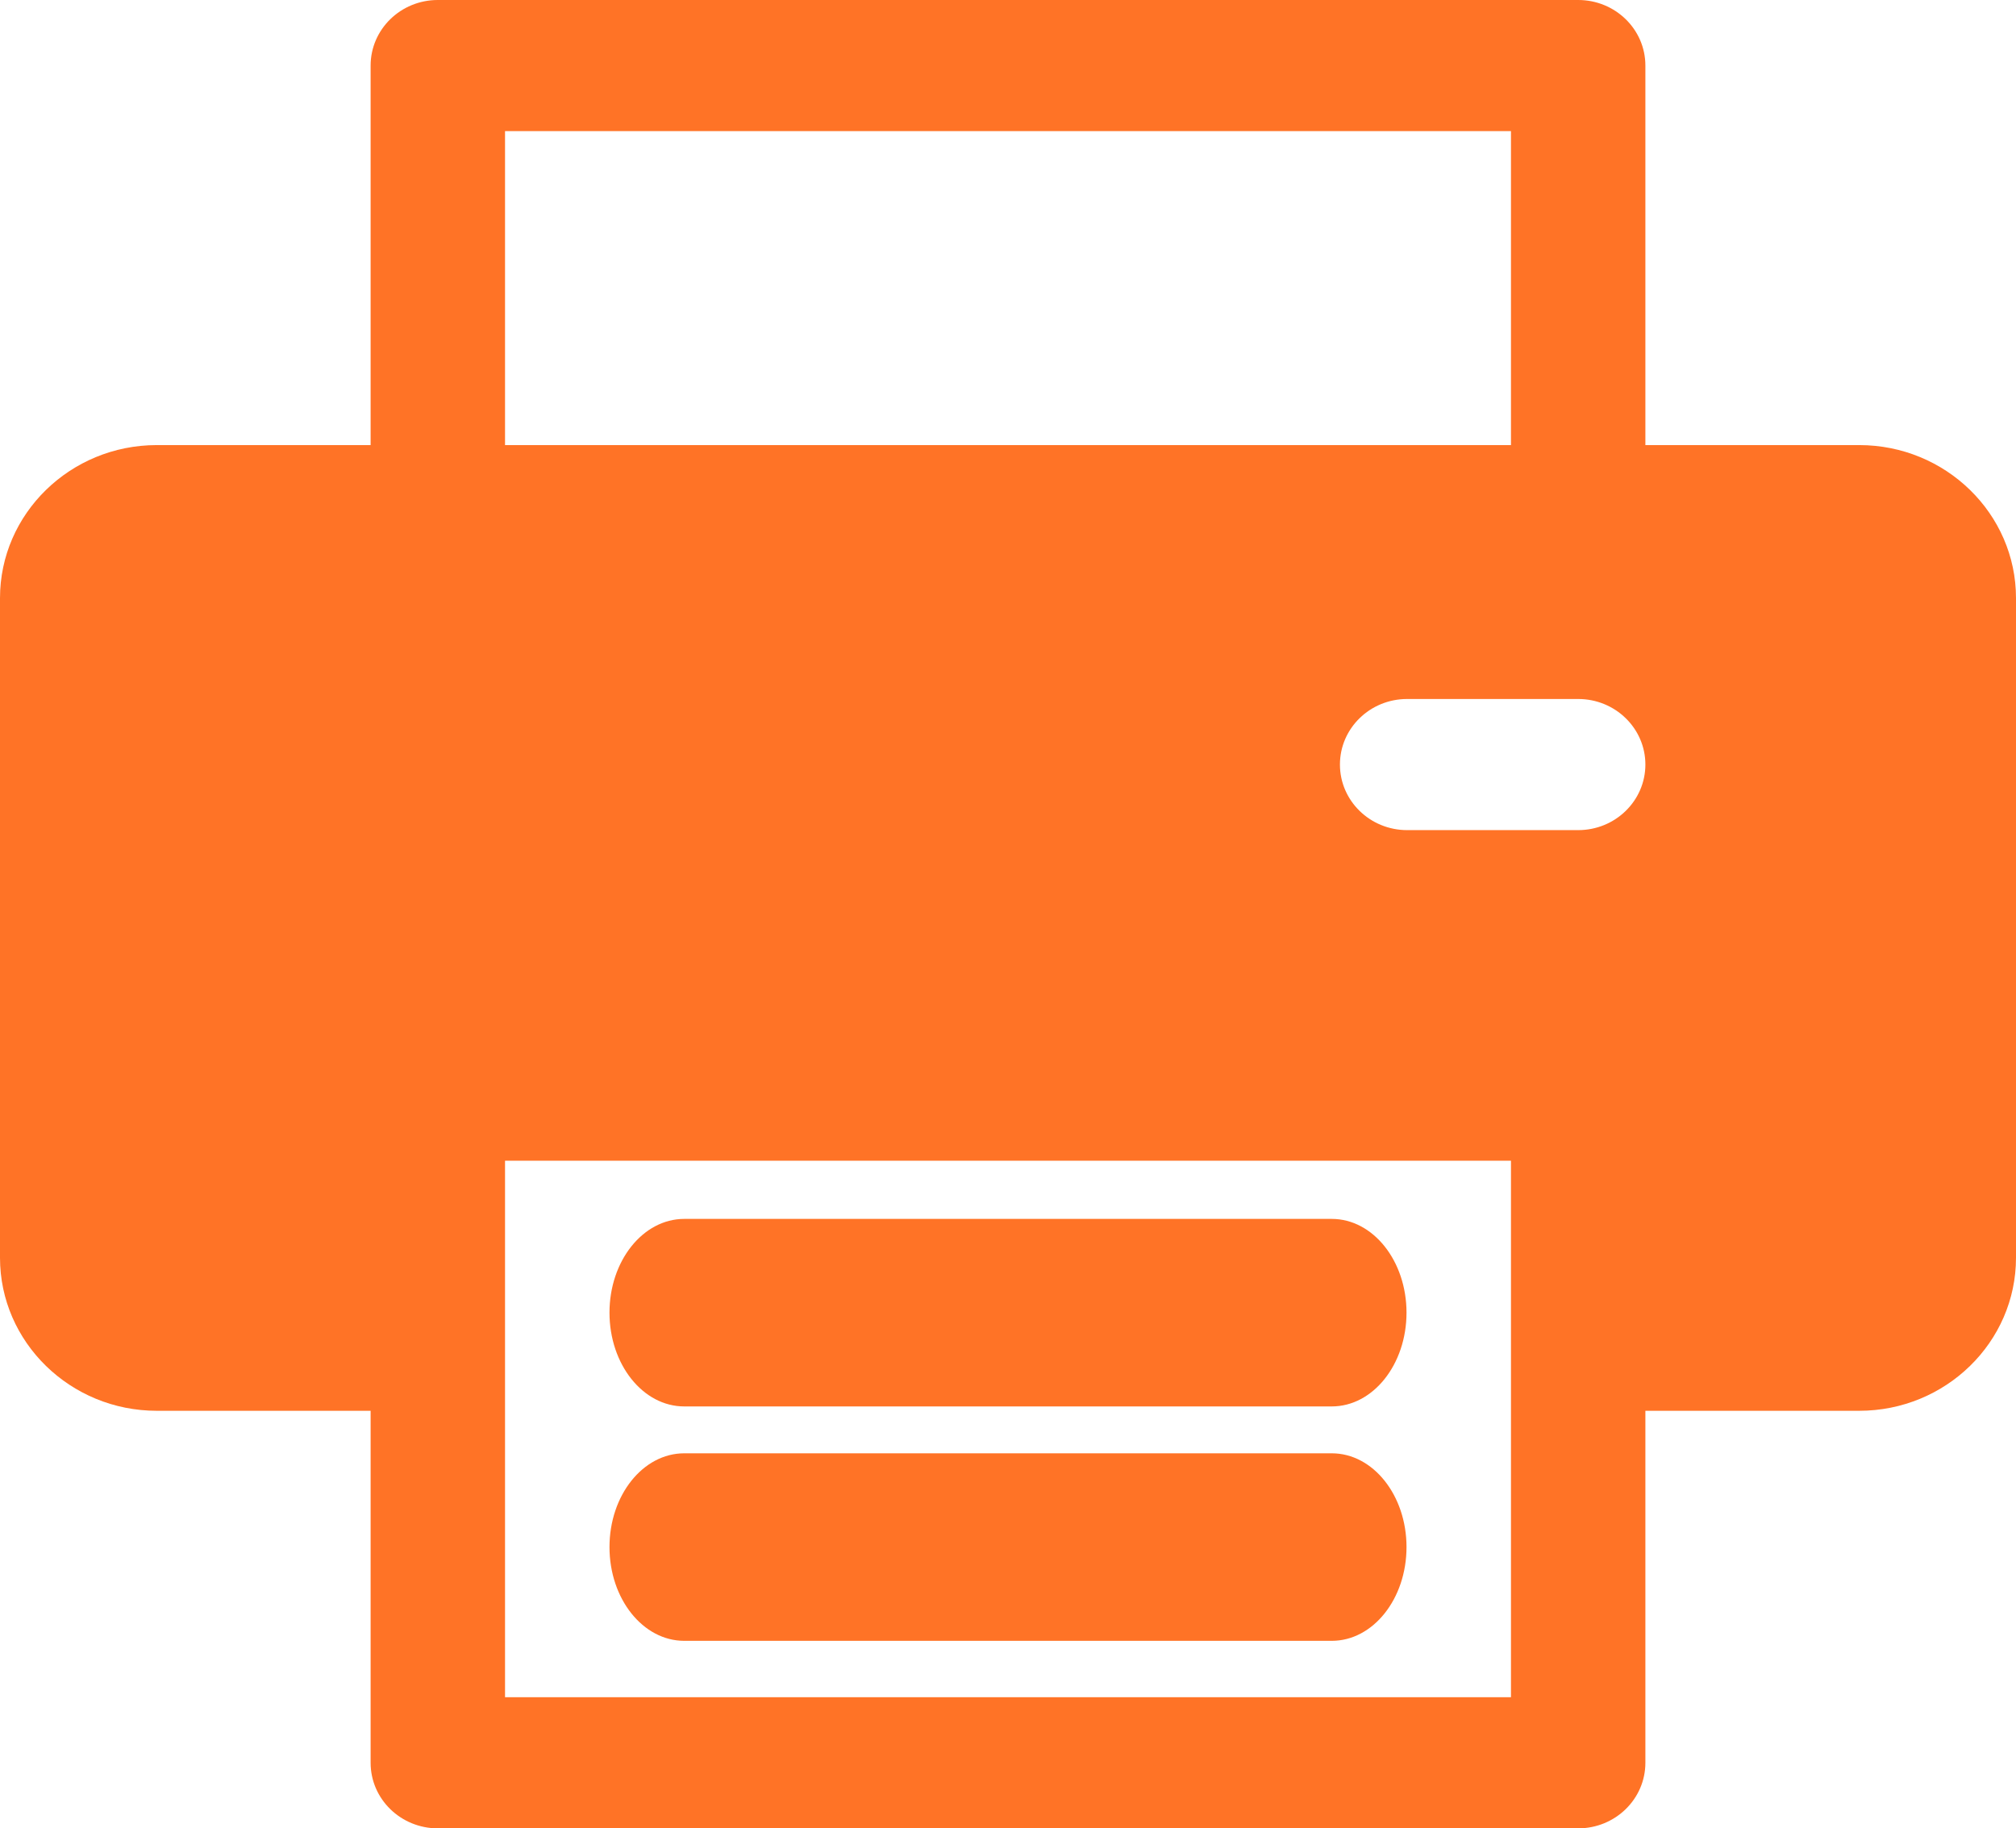
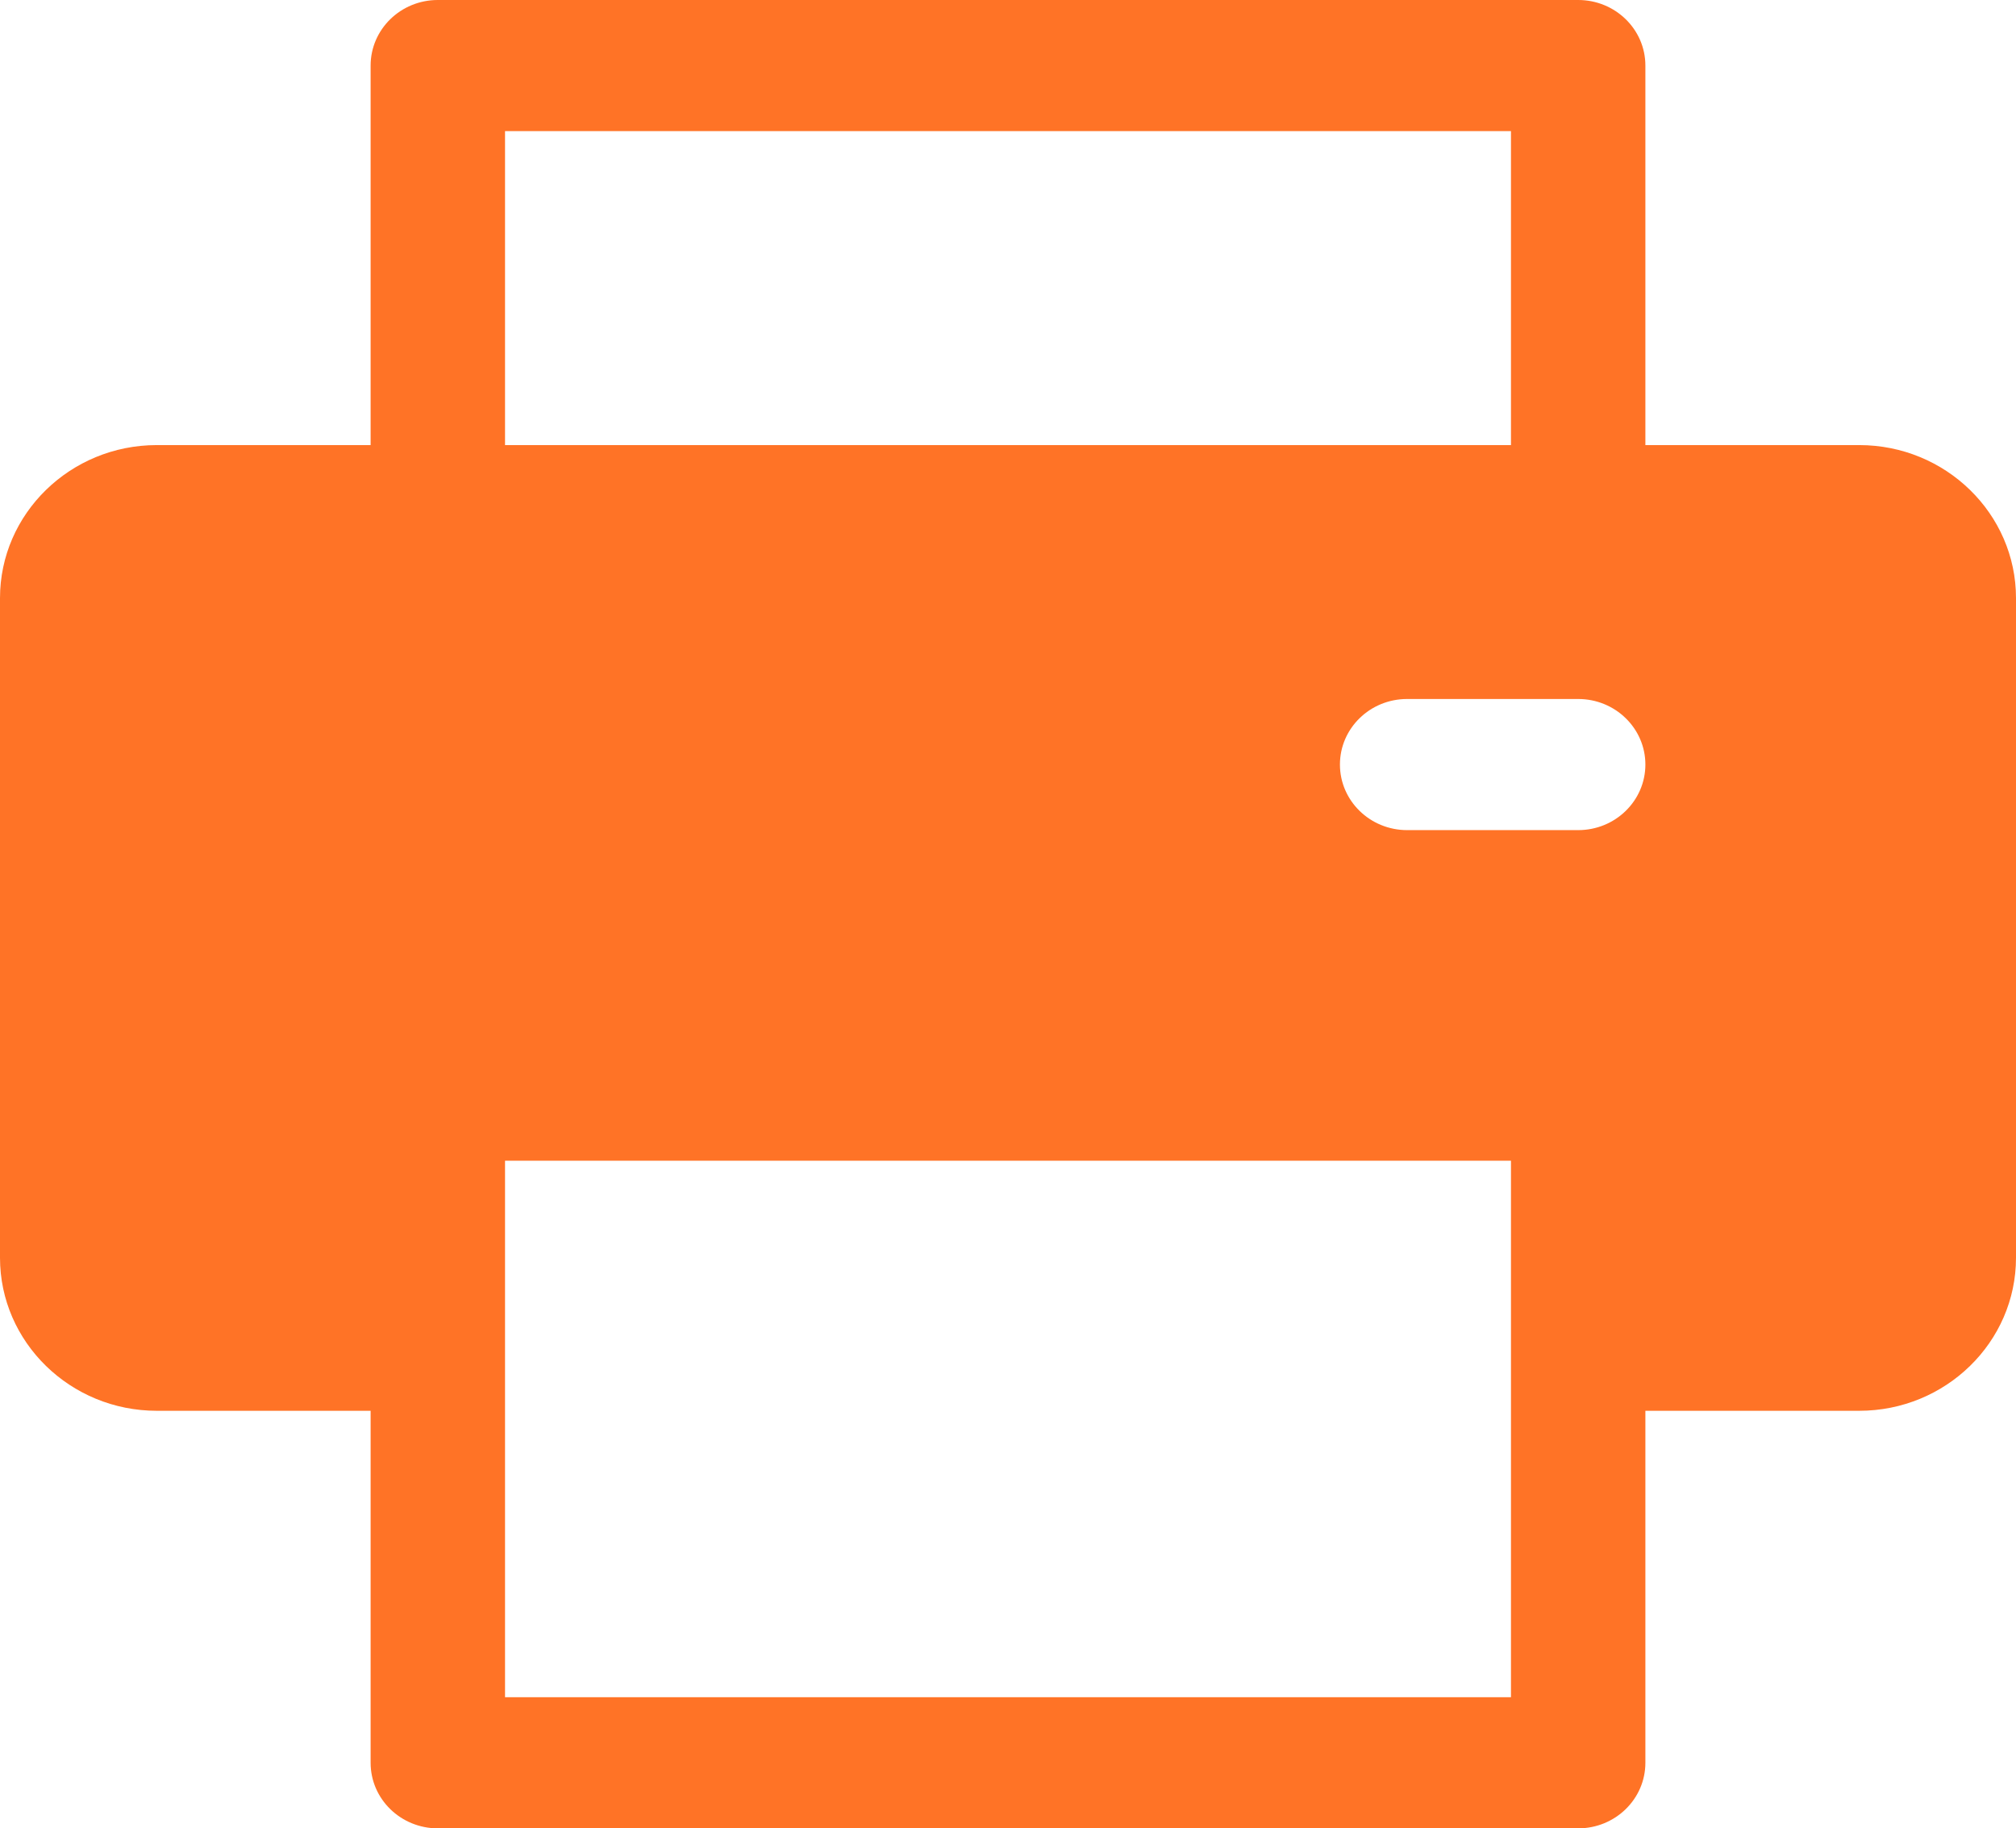
<svg xmlns="http://www.w3.org/2000/svg" width="43px" height="39px" viewBox="0 0 43 39" version="1.1">
  <title>printing</title>
  <g id="Page-1" stroke="none" stroke-width="1" fill="none" fill-rule="evenodd">
    <g id="HYPE-Slide-1" transform="translate(-1322, -3609)" fill="#FF7326" fill-rule="nonzero">
      <g id="recipe-back" transform="translate(494, 3560)">
        <g id="printing" transform="translate(828, 49)">
-           <path d="M28.406,31 L14.594,31 C13.714,31 13,31.895 13,33 C13,34.105 13.714,35 14.594,35 L28.406,35 C29.286,35 30,34.105 30,33 C30,31.895 29.286,31 28.406,31 Z" id="Path" />
-           <path d="M28.406,26 L14.594,26 C13.714,26 13,26.895 13,28 C13,29.105 13.714,30 14.594,30 L28.406,30 C29.286,30 30,29.105 30,28 C30,26.895 29.286,26 28.406,26 Z" id="Path" />
          <path d="M39.656,9.494 L35.095,9.494 L35.095,1.399 C35.095,0.626 34.453,0 33.662,0 L9.338,0 C8.547,0 7.905,0.626 7.905,1.399 L7.905,9.494 L3.344,9.494 C1.5,9.494 0,10.958 0,12.758 L0,26.829 C0,28.629 1.5,30.093 3.344,30.093 L7.905,30.093 L7.905,37.601 C7.905,38.374 8.547,39 9.339,39 L33.661,39 C34.453,39 35.095,38.374 35.095,37.601 L35.095,30.093 L39.656,30.093 C41.5,30.093 43,28.629 43,26.829 L43,12.758 C43,10.958 41.5,9.494 39.656,9.494 Z M10.772,2.797 L32.228,2.797 L32.228,9.494 L10.772,9.494 L10.772,2.797 Z M32.228,36.203 L10.772,36.203 C10.772,35.929 10.772,25.097 10.772,24.759 L32.228,24.759 C32.228,25.106 32.228,35.94 32.228,36.203 Z M33.662,17.707 L30.013,17.707 C29.222,17.707 28.58,17.081 28.58,16.308 C28.58,15.536 29.221,14.91 30.013,14.91 L33.662,14.91 C34.453,14.91 35.095,15.536 35.095,16.308 C35.095,17.081 34.453,17.707 33.662,17.707 Z" id="Shape" />
        </g>
      </g>
    </g>
  </g>
</svg>